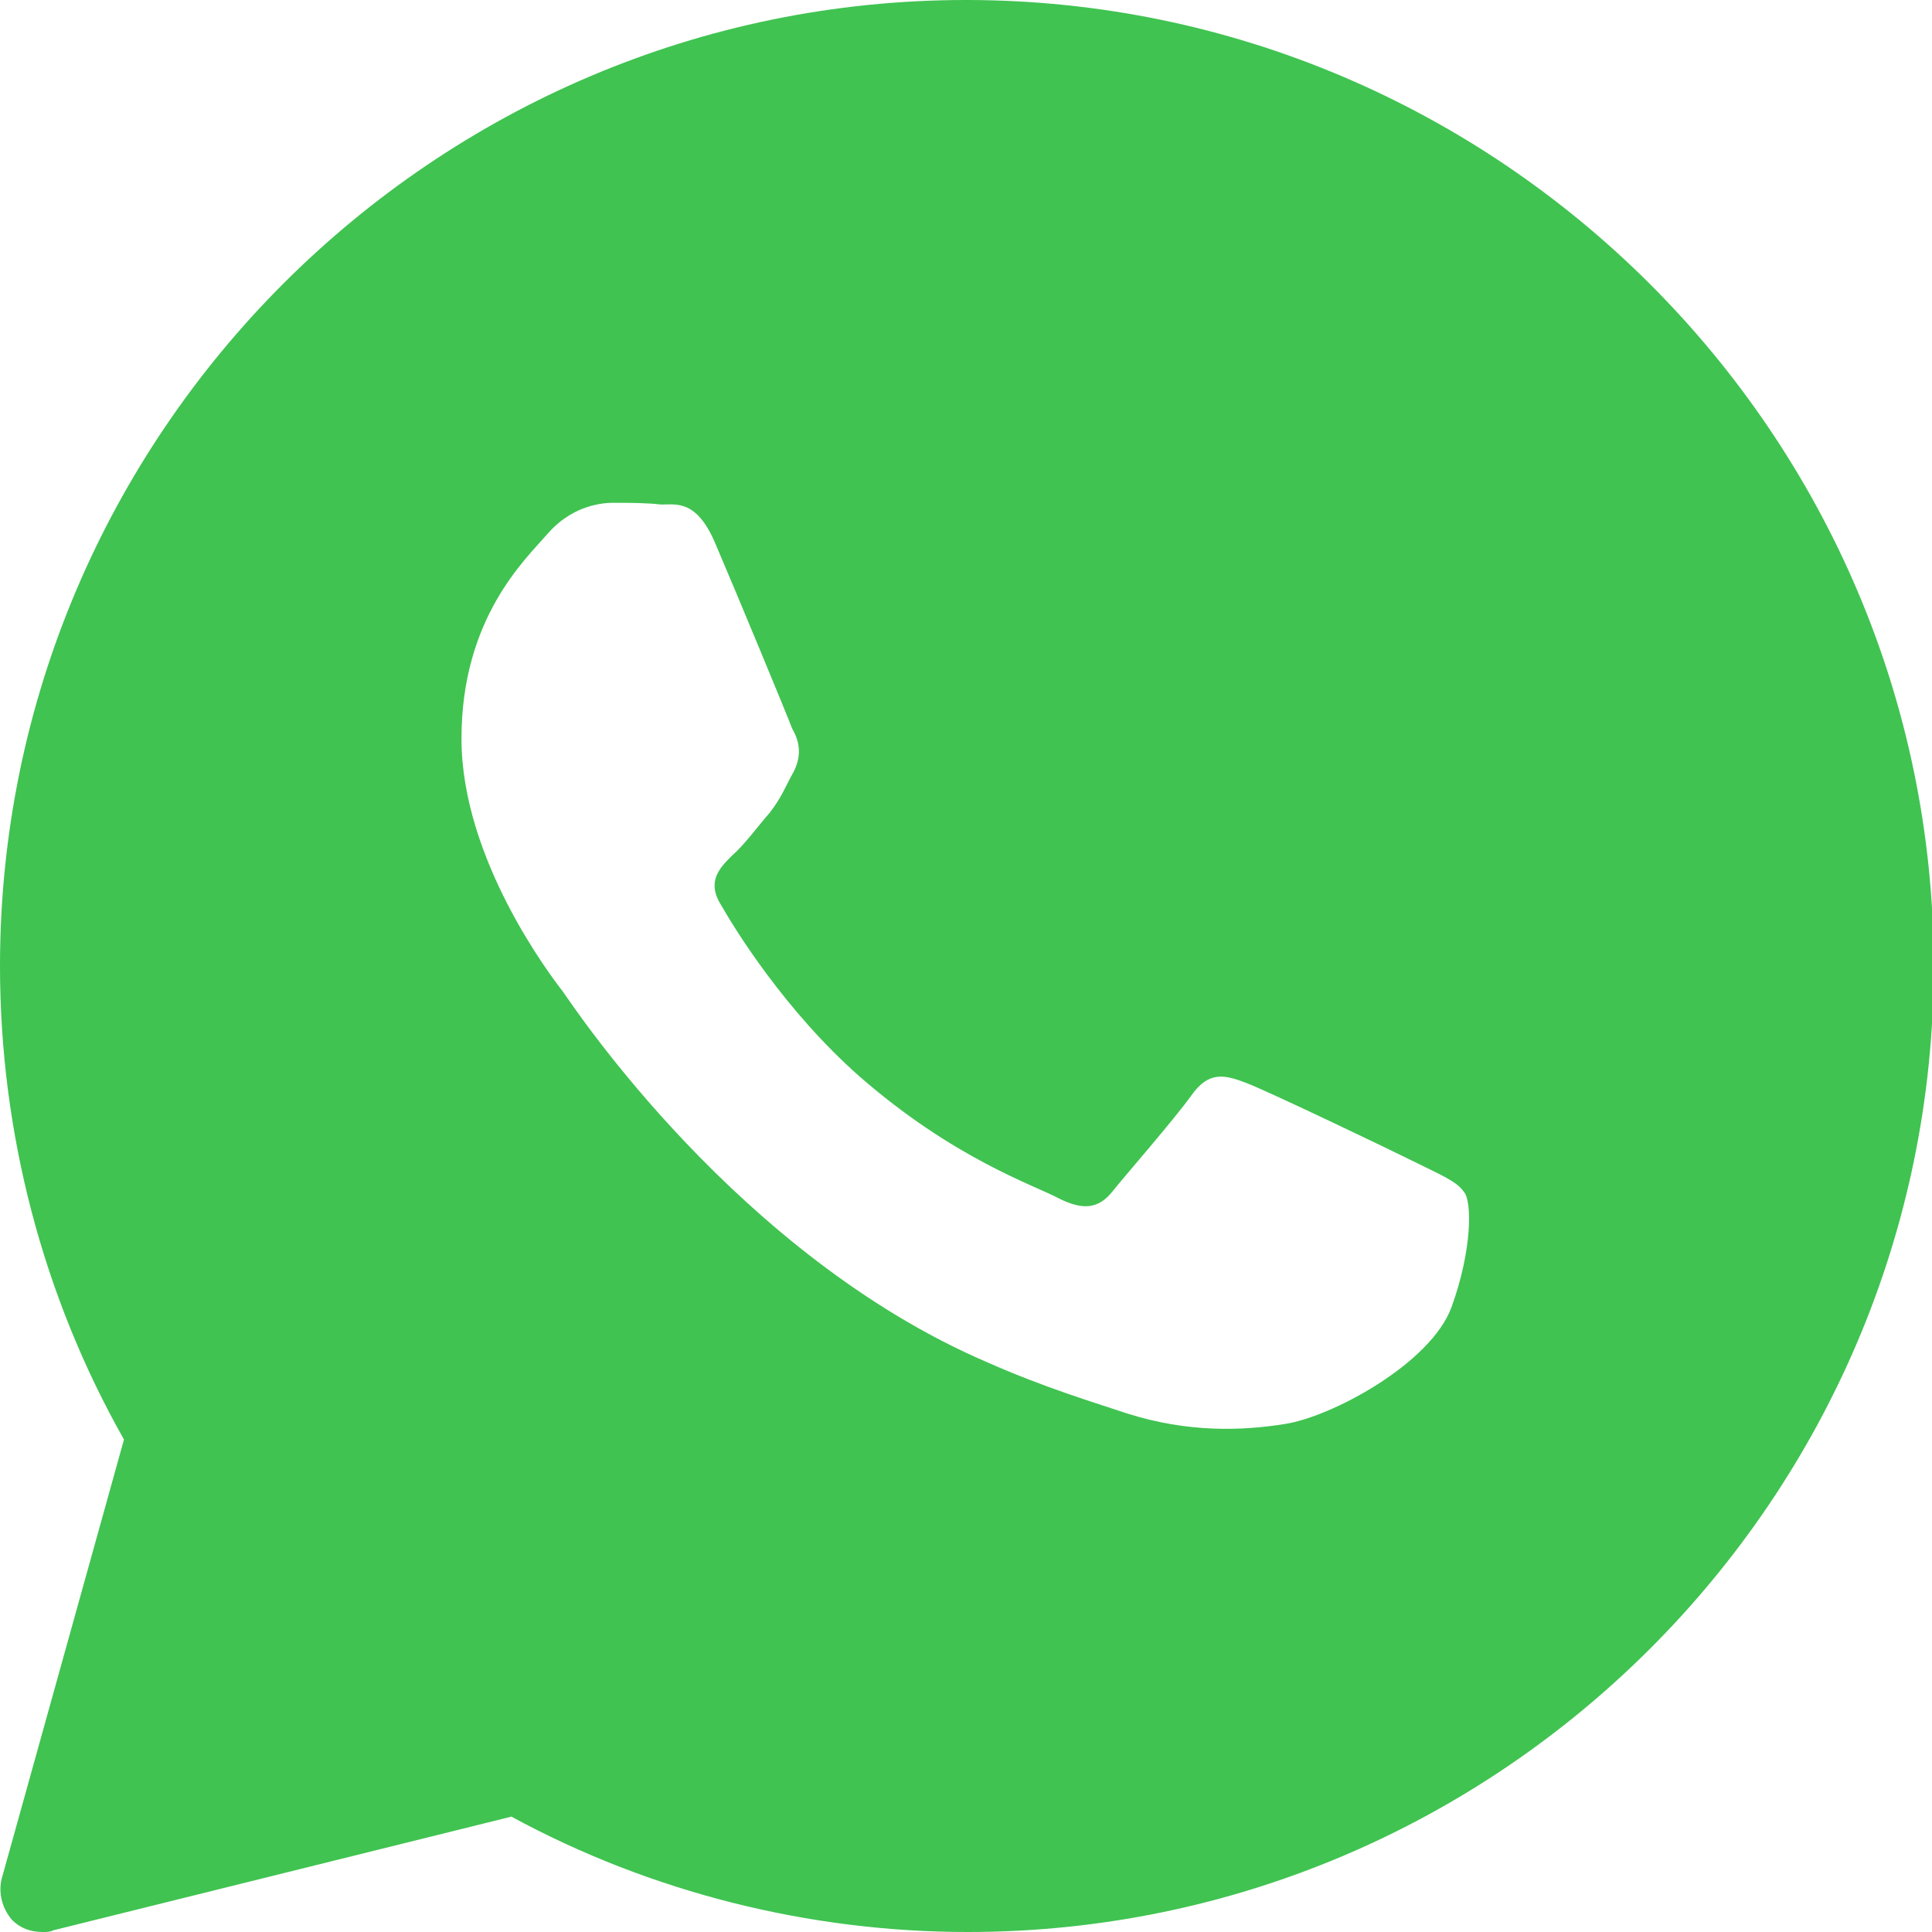
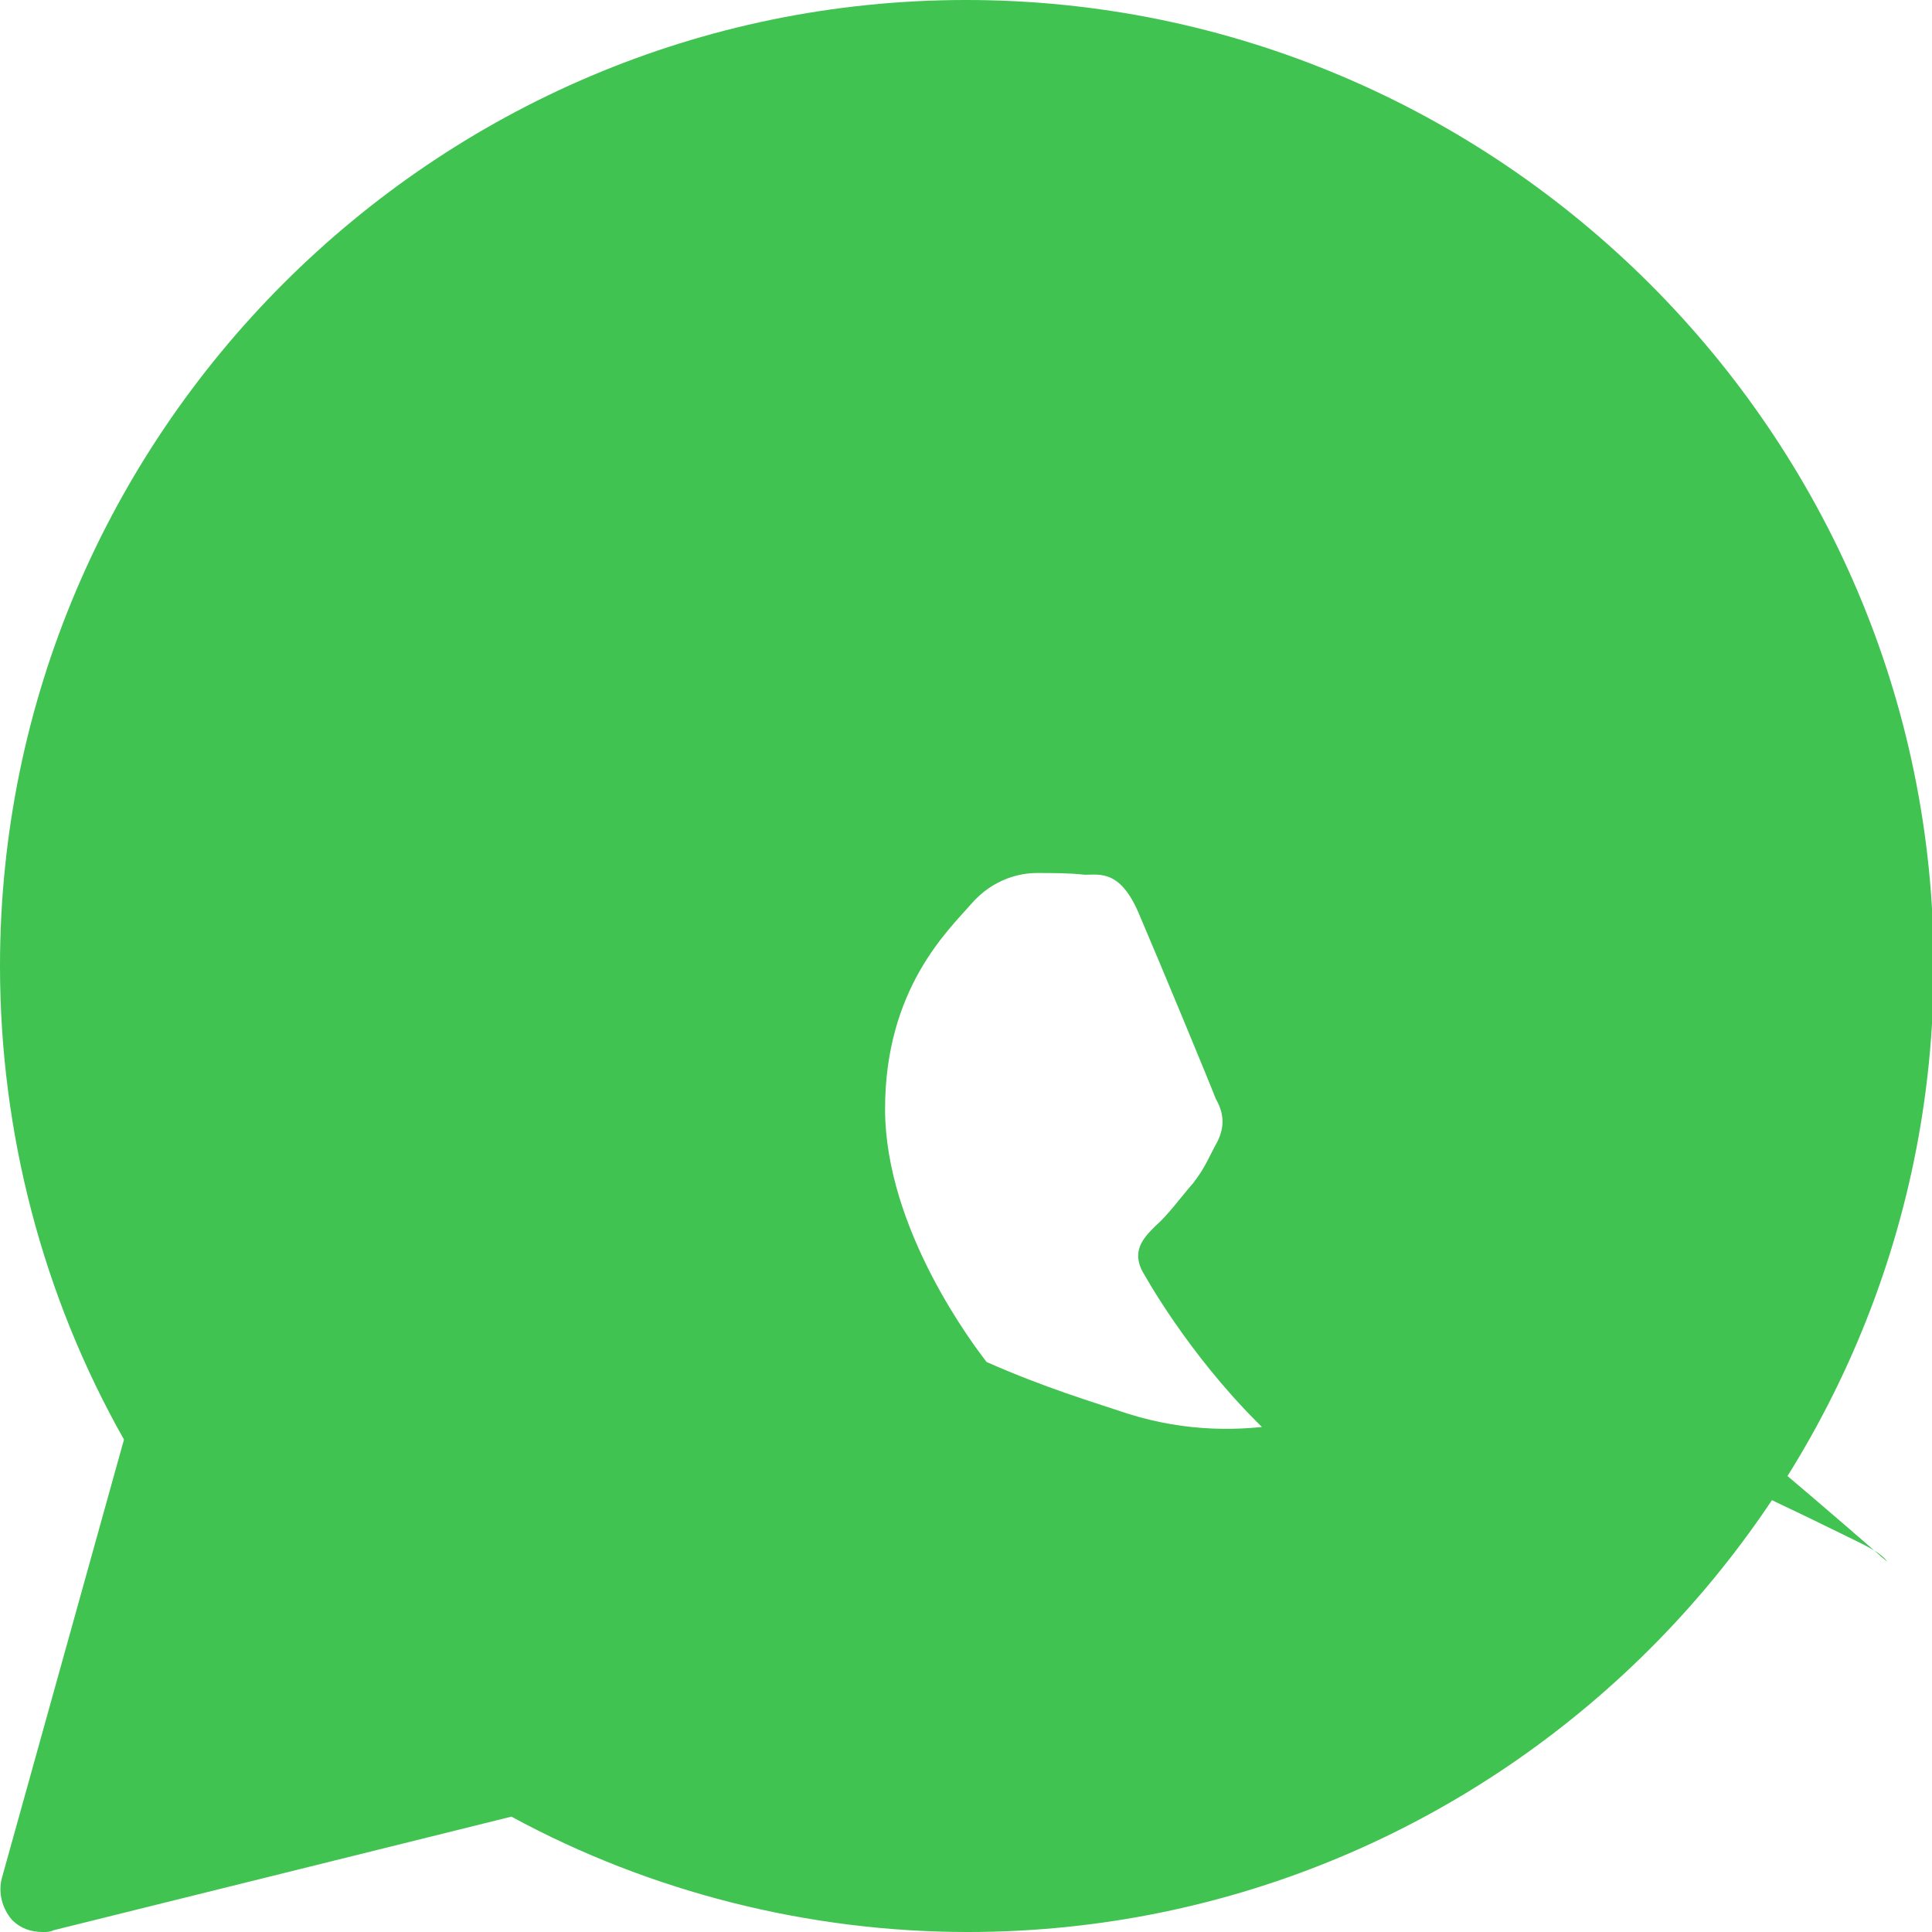
<svg xmlns="http://www.w3.org/2000/svg" version="1.1" id="Capa_1" x="0px" y="0px" viewBox="0 0 112.2 112.2" style="enable-background:new 0 0 112.2 112.2;" xml:space="preserve">
  <style type="text/css">
	.st0{fill:#40C351;}
</style>
-   <path class="st0" d="M56.1,0C25.2,0,0,25.2,0,56.1c0,9.7,2.5,19.2,7.2,27.5l-7.1,25.5c-0.2,0.8,0,1.7,0.6,2.4  c0.5,0.5,1.1,0.7,1.8,0.7c0.2,0,0.4,0,0.6-0.1l26.6-6.6c8.1,4.4,17.3,6.7,26.5,6.7c30.9,0,56.1-25.2,56.1-56.1S87,0,56.1,0z   M84.3,75.9c-1.2,3.3-7,6.4-9.7,6.8c-2.5,0.4-5.6,0.5-9.1-0.6c-2.1-0.7-4.8-1.5-8.2-3c-14.4-6.2-23.9-20.5-24.6-21.5  c-0.7-0.9-5.9-7.7-5.9-14.7s3.7-10.4,5-11.9s2.9-1.8,3.8-1.8c1,0,1.9,0,2.8,0.1c0.9,0,2.1-0.3,3.2,2.4c1.2,2.8,4.1,9.8,4.4,10.6  c0.4,0.7,0.6,1.5,0.1,2.5c-0.5,0.9-0.7,1.5-1.4,2.4c-0.7,0.8-1.5,1.9-2.2,2.5c-0.7,0.7-1.5,1.5-0.6,2.9c0.8,1.4,3.7,6.1,8,9.9  c5.5,4.8,10.1,6.3,11.6,7.1c1.4,0.7,2.3,0.6,3.1-0.4c0.8-1,3.6-4.2,4.6-5.6s1.9-1.2,3.2-0.7c1.3,0.5,8.4,3.9,9.8,4.6  c1.4,0.7,2.4,1.1,2.8,1.7C85.5,69.7,85.5,72.6,84.3,75.9z" />
+   <path class="st0" d="M56.1,0C25.2,0,0,25.2,0,56.1c0,9.7,2.5,19.2,7.2,27.5l-7.1,25.5c-0.2,0.8,0,1.7,0.6,2.4  c0.5,0.5,1.1,0.7,1.8,0.7c0.2,0,0.4,0,0.6-0.1l26.6-6.6c8.1,4.4,17.3,6.7,26.5,6.7c30.9,0,56.1-25.2,56.1-56.1S87,0,56.1,0z   M84.3,75.9c-1.2,3.3-7,6.4-9.7,6.8c-2.5,0.4-5.6,0.5-9.1-0.6c-2.1-0.7-4.8-1.5-8.2-3c-0.7-0.9-5.9-7.7-5.9-14.7s3.7-10.4,5-11.9s2.9-1.8,3.8-1.8c1,0,1.9,0,2.8,0.1c0.9,0,2.1-0.3,3.2,2.4c1.2,2.8,4.1,9.8,4.4,10.6  c0.4,0.7,0.6,1.5,0.1,2.5c-0.5,0.9-0.7,1.5-1.4,2.4c-0.7,0.8-1.5,1.9-2.2,2.5c-0.7,0.7-1.5,1.5-0.6,2.9c0.8,1.4,3.7,6.1,8,9.9  c5.5,4.8,10.1,6.3,11.6,7.1c1.4,0.7,2.3,0.6,3.1-0.4c0.8-1,3.6-4.2,4.6-5.6s1.9-1.2,3.2-0.7c1.3,0.5,8.4,3.9,9.8,4.6  c1.4,0.7,2.4,1.1,2.8,1.7C85.5,69.7,85.5,72.6,84.3,75.9z" />
</svg>